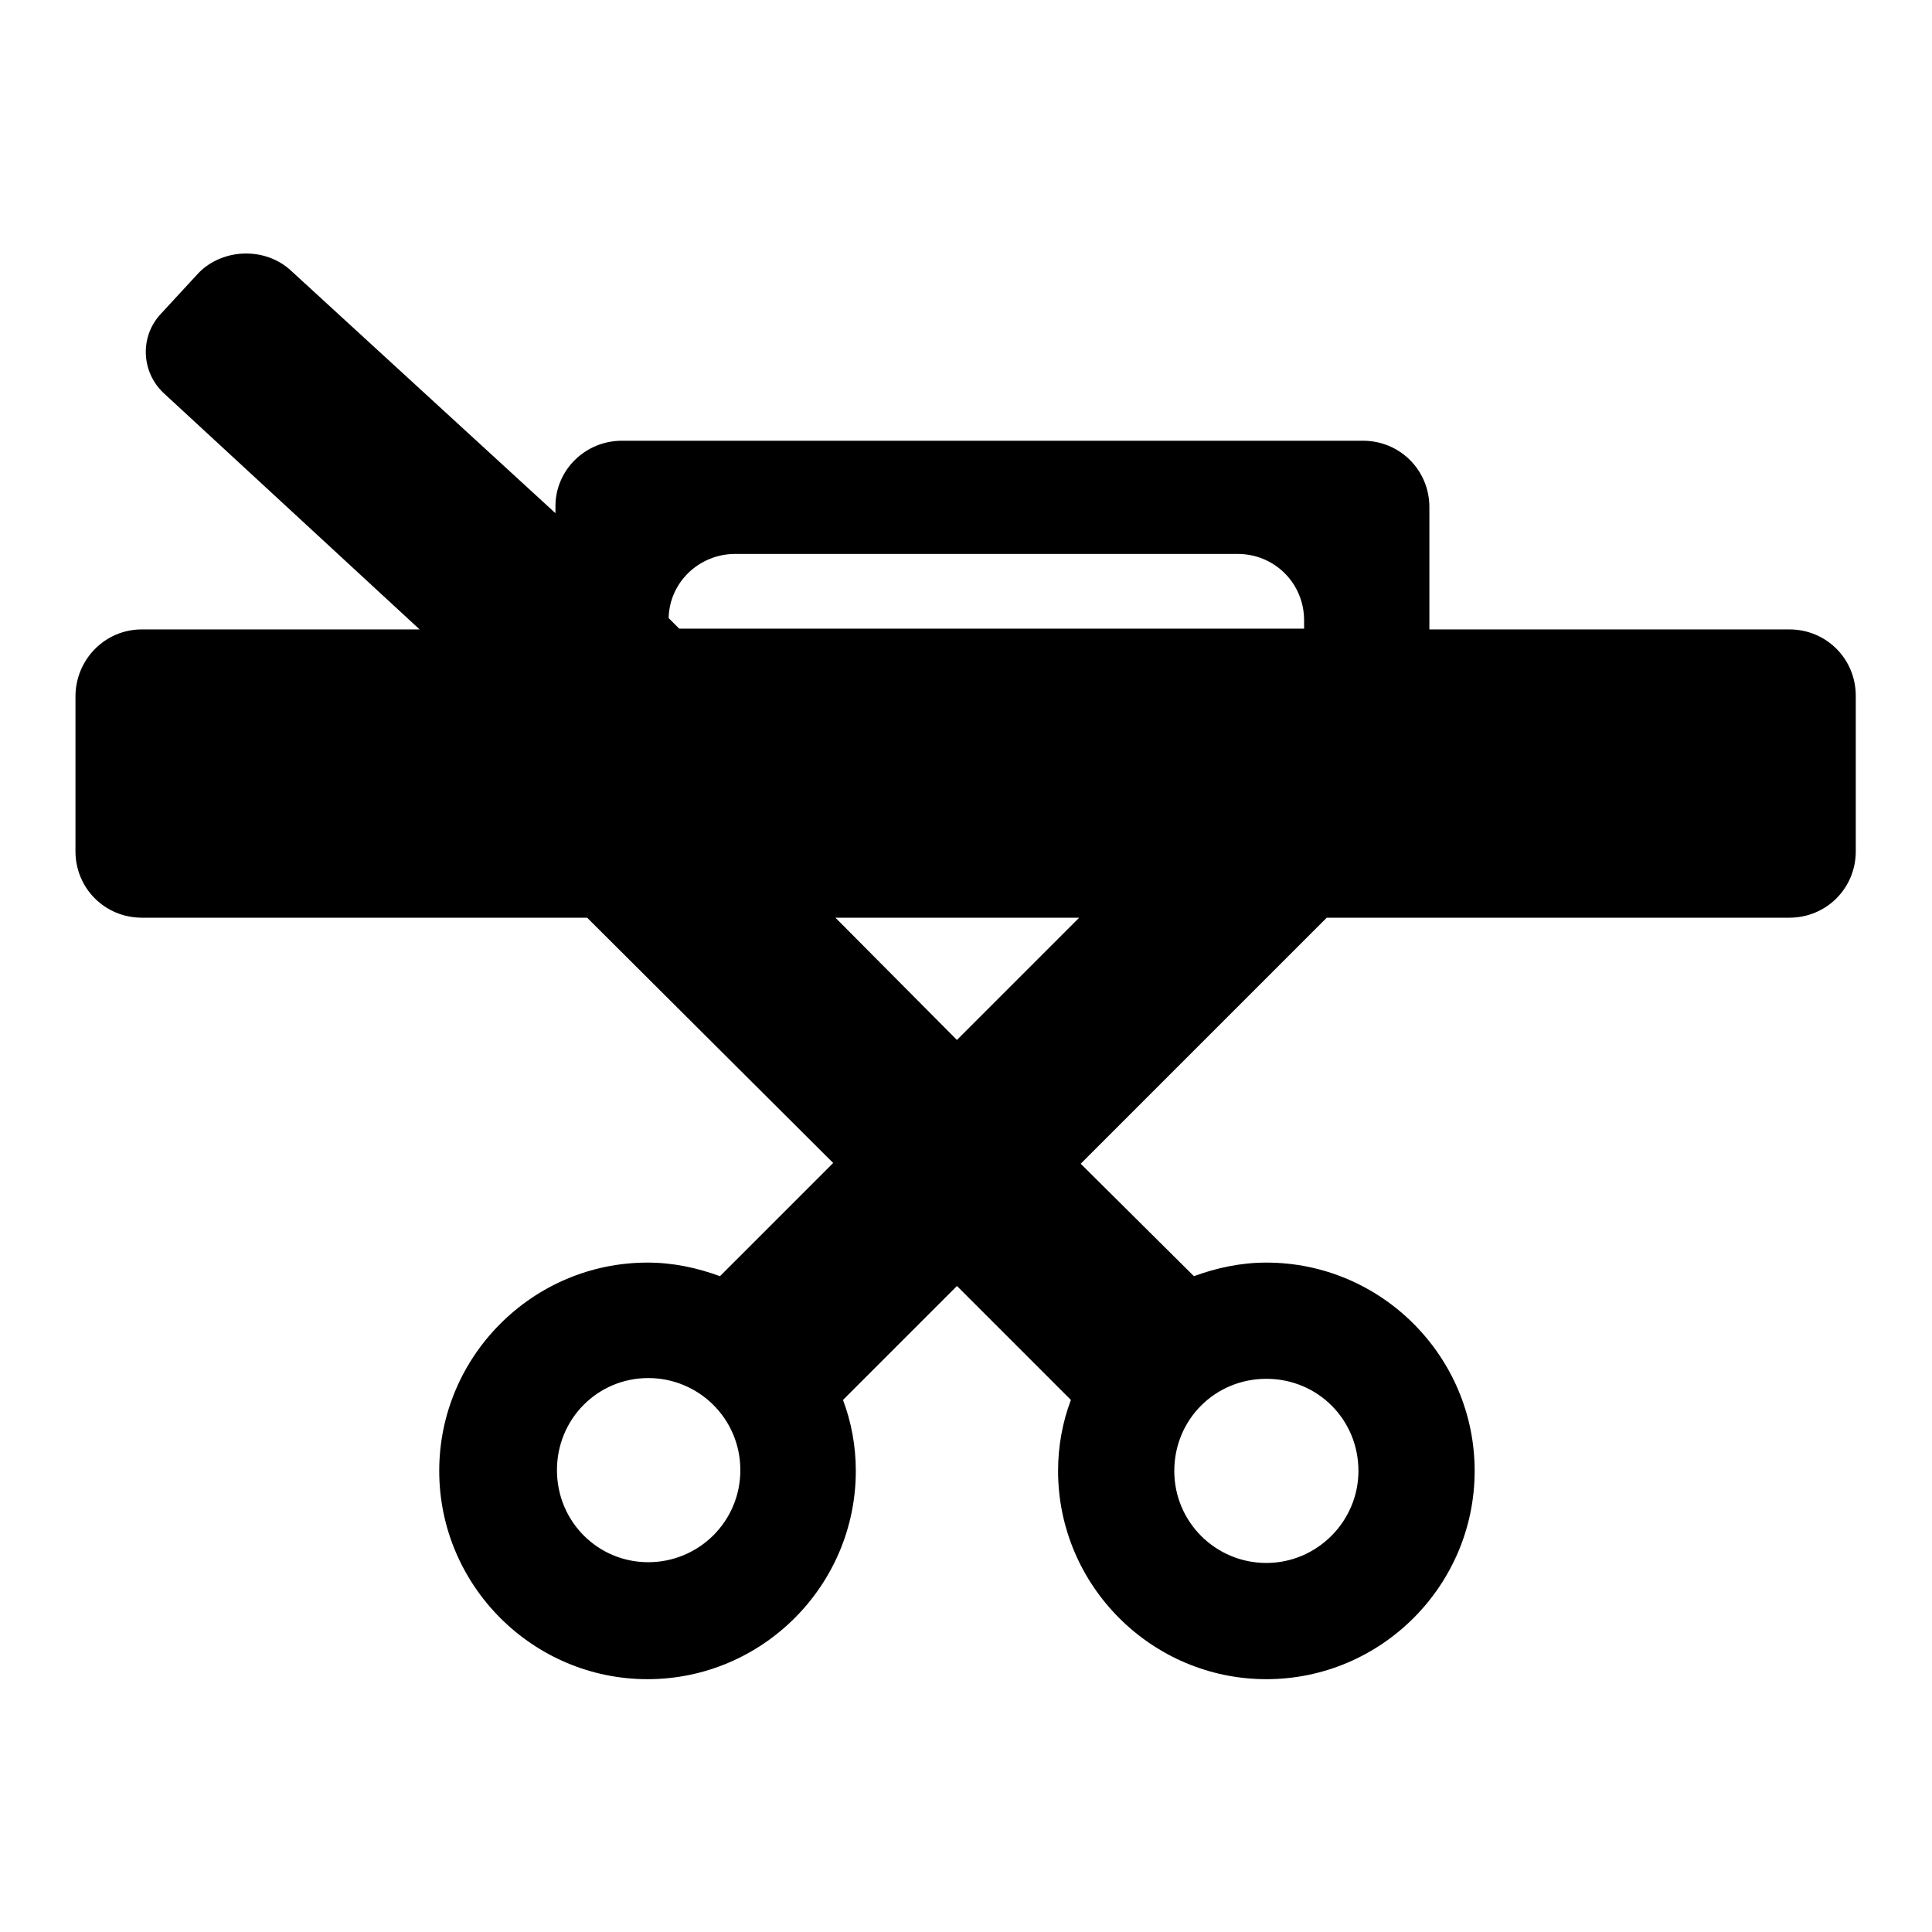
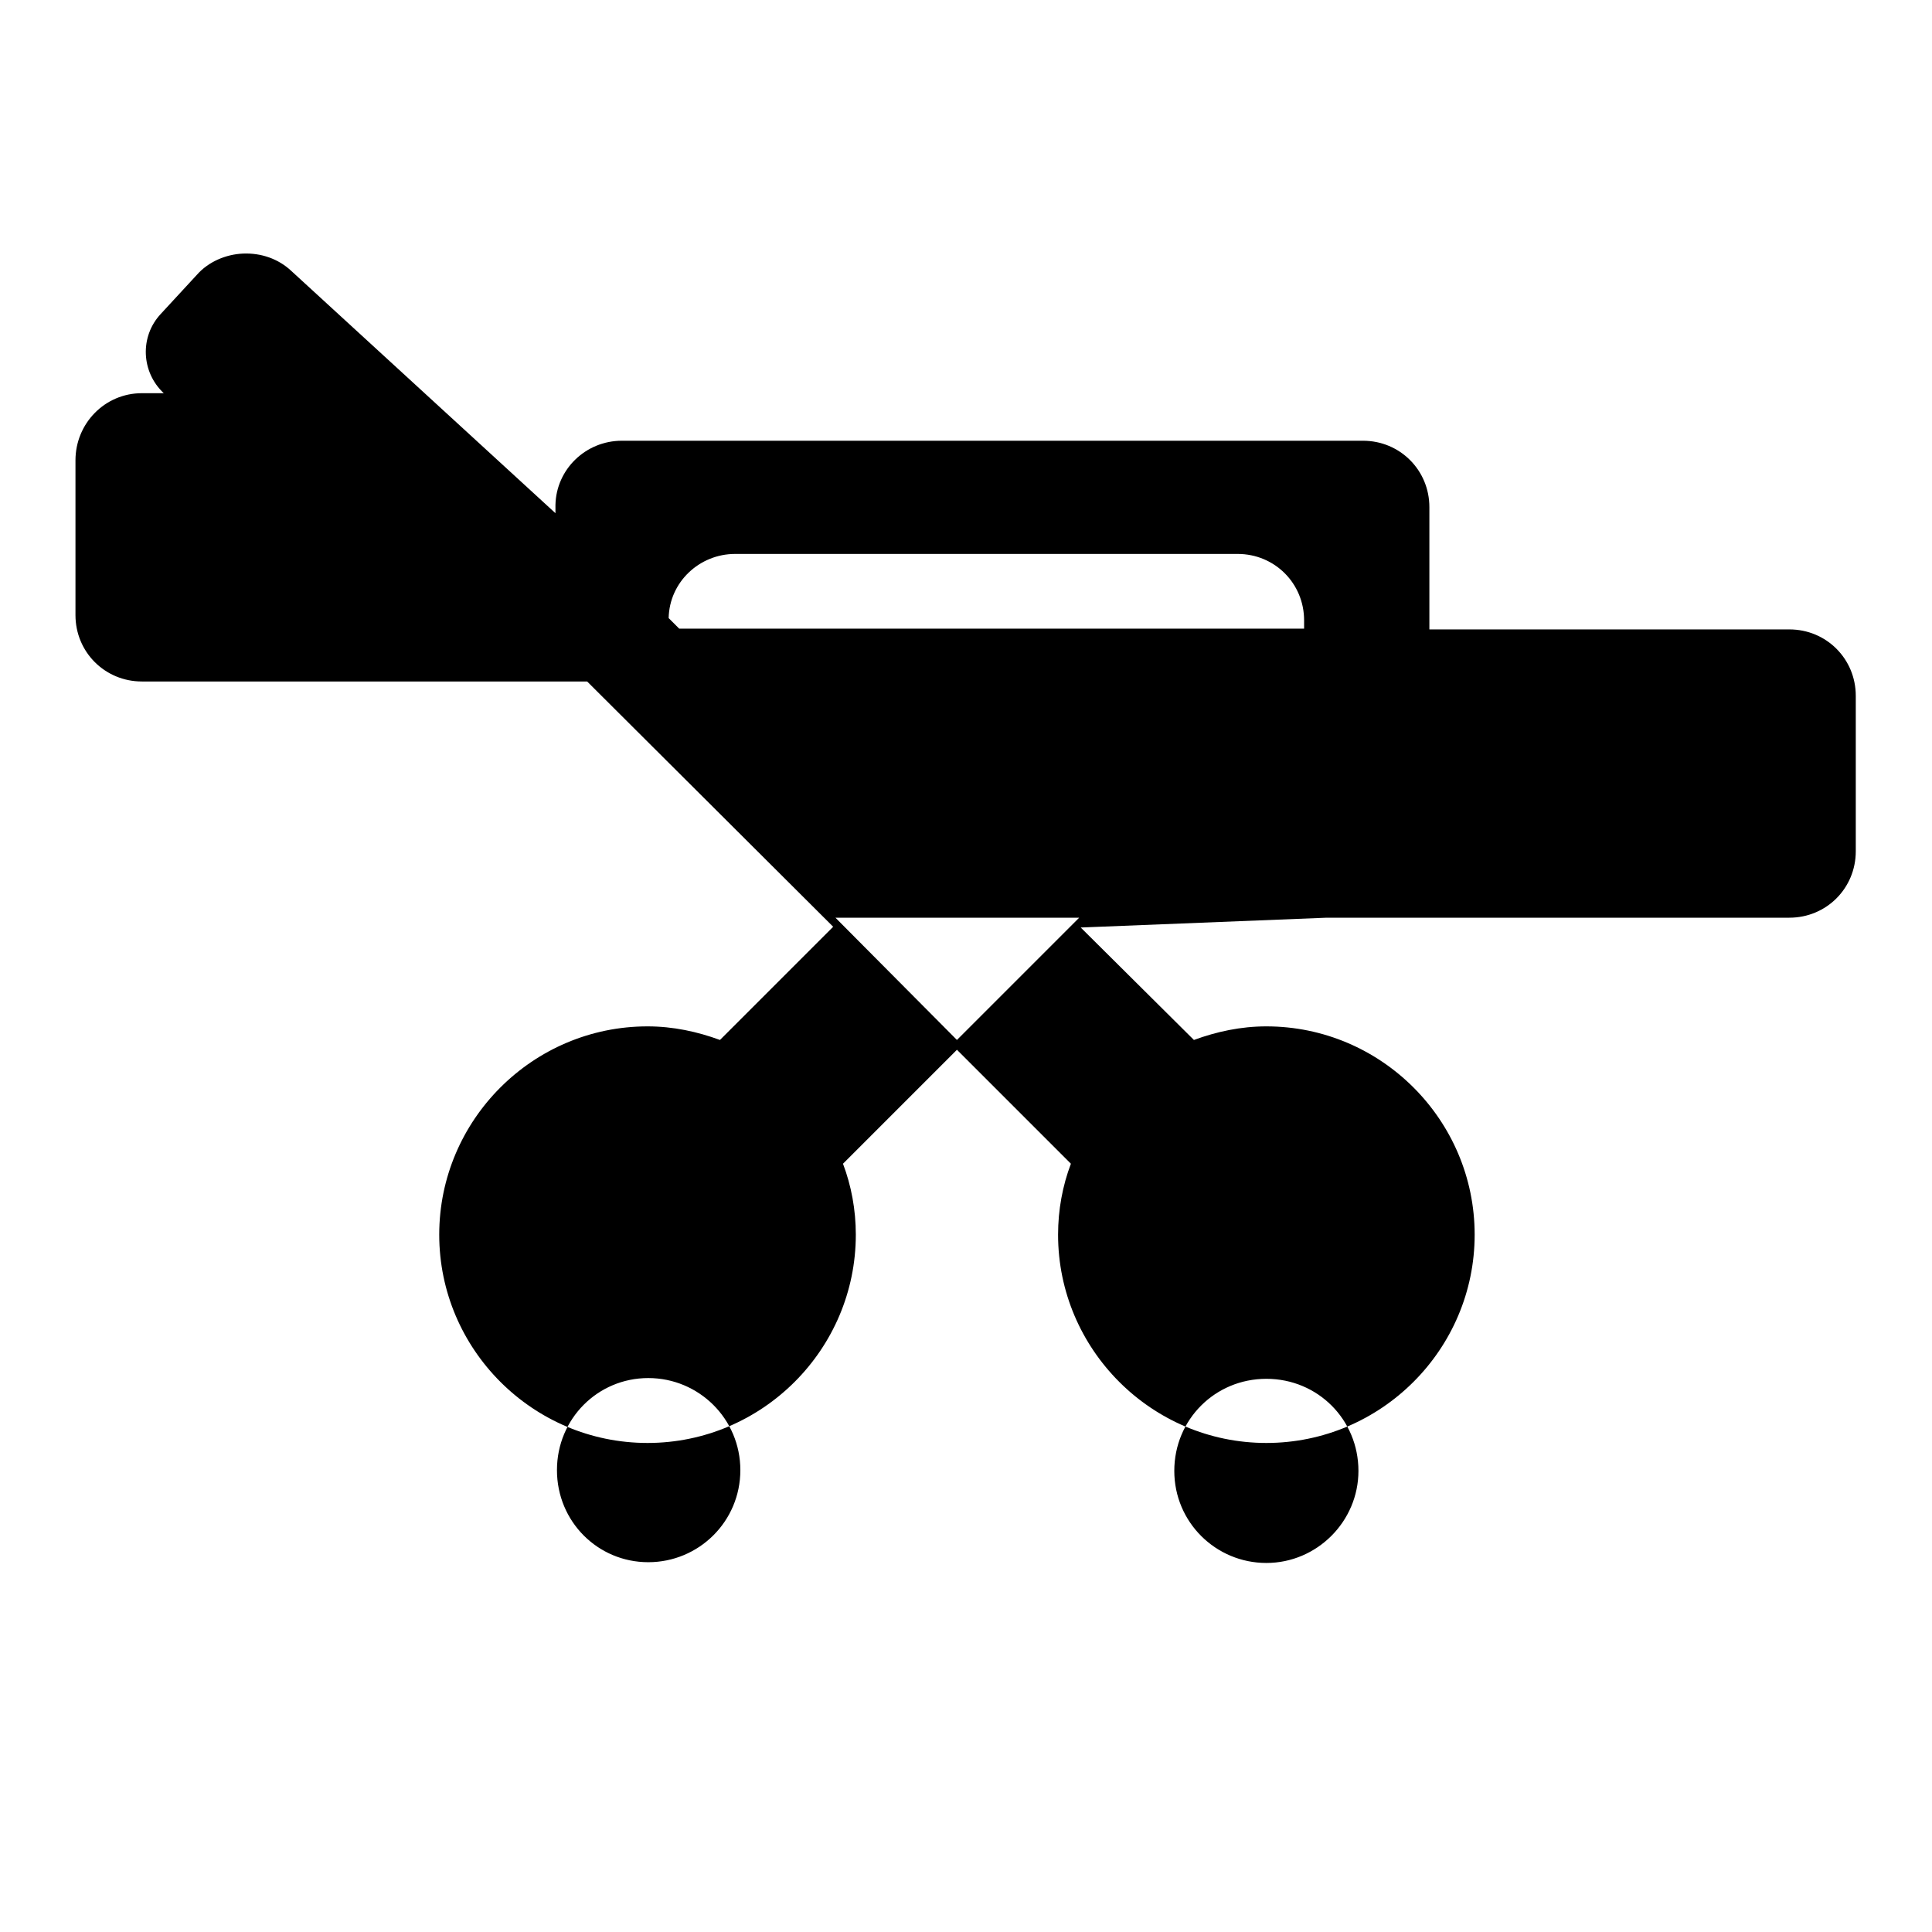
<svg xmlns="http://www.w3.org/2000/svg" version="1.1" x="0px" y="0px" viewBox="0 0 256 256" enable-background="new 0 0 256 256" xml:space="preserve">
  <g>
    <g>
      <g>
-         <path fill="#000000" d="M175.8,121.6h61.3c4.9,0,8.8-3.9,8.8-8.8V92.2c0-4.9-3.9-8.8-8.8-8.8h-47.7V67.2c0-4.9-3.9-8.8-8.8-8.8H82.4c-4.8,0-8.7,3.8-8.8,8.5l0,1.1L38.6,35.9c-1.7-1.6-4-2.4-6.4-2.3c-2.3,0.1-4.6,1.1-6.1,2.8l-4.8,5.2c-2.8,3-2.6,7.7,0.4,10.5l33.9,31.3H18.8c-4.9,0-8.8,4-8.8,8.9v20.5c0,4.9,3.9,8.8,8.8,8.8h59l32.6,32.5l-15,15c-3-1.1-6.2-1.8-9.6-1.8c-15.2,0-27.6,12.4-27.6,27.6c0,15.2,12.4,27.6,27.6,27.6s27.6-12.4,27.6-27.6c0-3.3-0.6-6.5-1.7-9.4l15.1-15.1l15.1,15.1c-1.1,2.9-1.7,6.1-1.7,9.4c0,15.2,12.4,27.6,27.6,27.6s27.6-12.4,27.6-27.6c0-15.2-12.4-27.6-27.6-27.6c-3.4,0-6.6,0.7-9.6,1.8l-15-14.9L175.8,121.6z M85.9,207c-6.7,0-12.1-5.4-12.1-12.2s5.4-12.2,12.1-12.2c6.7,0,12.2,5.4,12.2,12.2S92.6,207,85.9,207z M180,194.9c0,6.7-5.5,12.2-12.2,12.2c-6.7,0-12.2-5.4-12.2-12.2s5.4-12.2,12.2-12.2S180,188.1,180,194.9z M88.6,81.9c0.1-4.8,4.1-8.5,8.8-8.5H164c4.9,0,8.8,3.9,8.8,8.8v1.1H90L88.6,81.9L88.6,81.9z M110.7,121.6H143l-16.2,16.2L110.7,121.6z" />
+         <path fill="#000000" d="M175.8,121.6h61.3c4.9,0,8.8-3.9,8.8-8.8V92.2c0-4.9-3.9-8.8-8.8-8.8h-47.7V67.2c0-4.9-3.9-8.8-8.8-8.8H82.4c-4.8,0-8.7,3.8-8.8,8.5l0,1.1L38.6,35.9c-1.7-1.6-4-2.4-6.4-2.3c-2.3,0.1-4.6,1.1-6.1,2.8l-4.8,5.2c-2.8,3-2.6,7.7,0.4,10.5H18.8c-4.9,0-8.8,4-8.8,8.9v20.5c0,4.9,3.9,8.8,8.8,8.8h59l32.6,32.5l-15,15c-3-1.1-6.2-1.8-9.6-1.8c-15.2,0-27.6,12.4-27.6,27.6c0,15.2,12.4,27.6,27.6,27.6s27.6-12.4,27.6-27.6c0-3.3-0.6-6.5-1.7-9.4l15.1-15.1l15.1,15.1c-1.1,2.9-1.7,6.1-1.7,9.4c0,15.2,12.4,27.6,27.6,27.6s27.6-12.4,27.6-27.6c0-15.2-12.4-27.6-27.6-27.6c-3.4,0-6.6,0.7-9.6,1.8l-15-14.9L175.8,121.6z M85.9,207c-6.7,0-12.1-5.4-12.1-12.2s5.4-12.2,12.1-12.2c6.7,0,12.2,5.4,12.2,12.2S92.6,207,85.9,207z M180,194.9c0,6.7-5.5,12.2-12.2,12.2c-6.7,0-12.2-5.4-12.2-12.2s5.4-12.2,12.2-12.2S180,188.1,180,194.9z M88.6,81.9c0.1-4.8,4.1-8.5,8.8-8.5H164c4.9,0,8.8,3.9,8.8,8.8v1.1H90L88.6,81.9L88.6,81.9z M110.7,121.6H143l-16.2,16.2L110.7,121.6z" />
      </g>
      <g />
      <g />
      <g />
      <g />
      <g />
      <g />
      <g />
      <g />
      <g />
      <g />
      <g />
      <g />
      <g />
      <g />
      <g />
    </g>
  </g>
</svg>